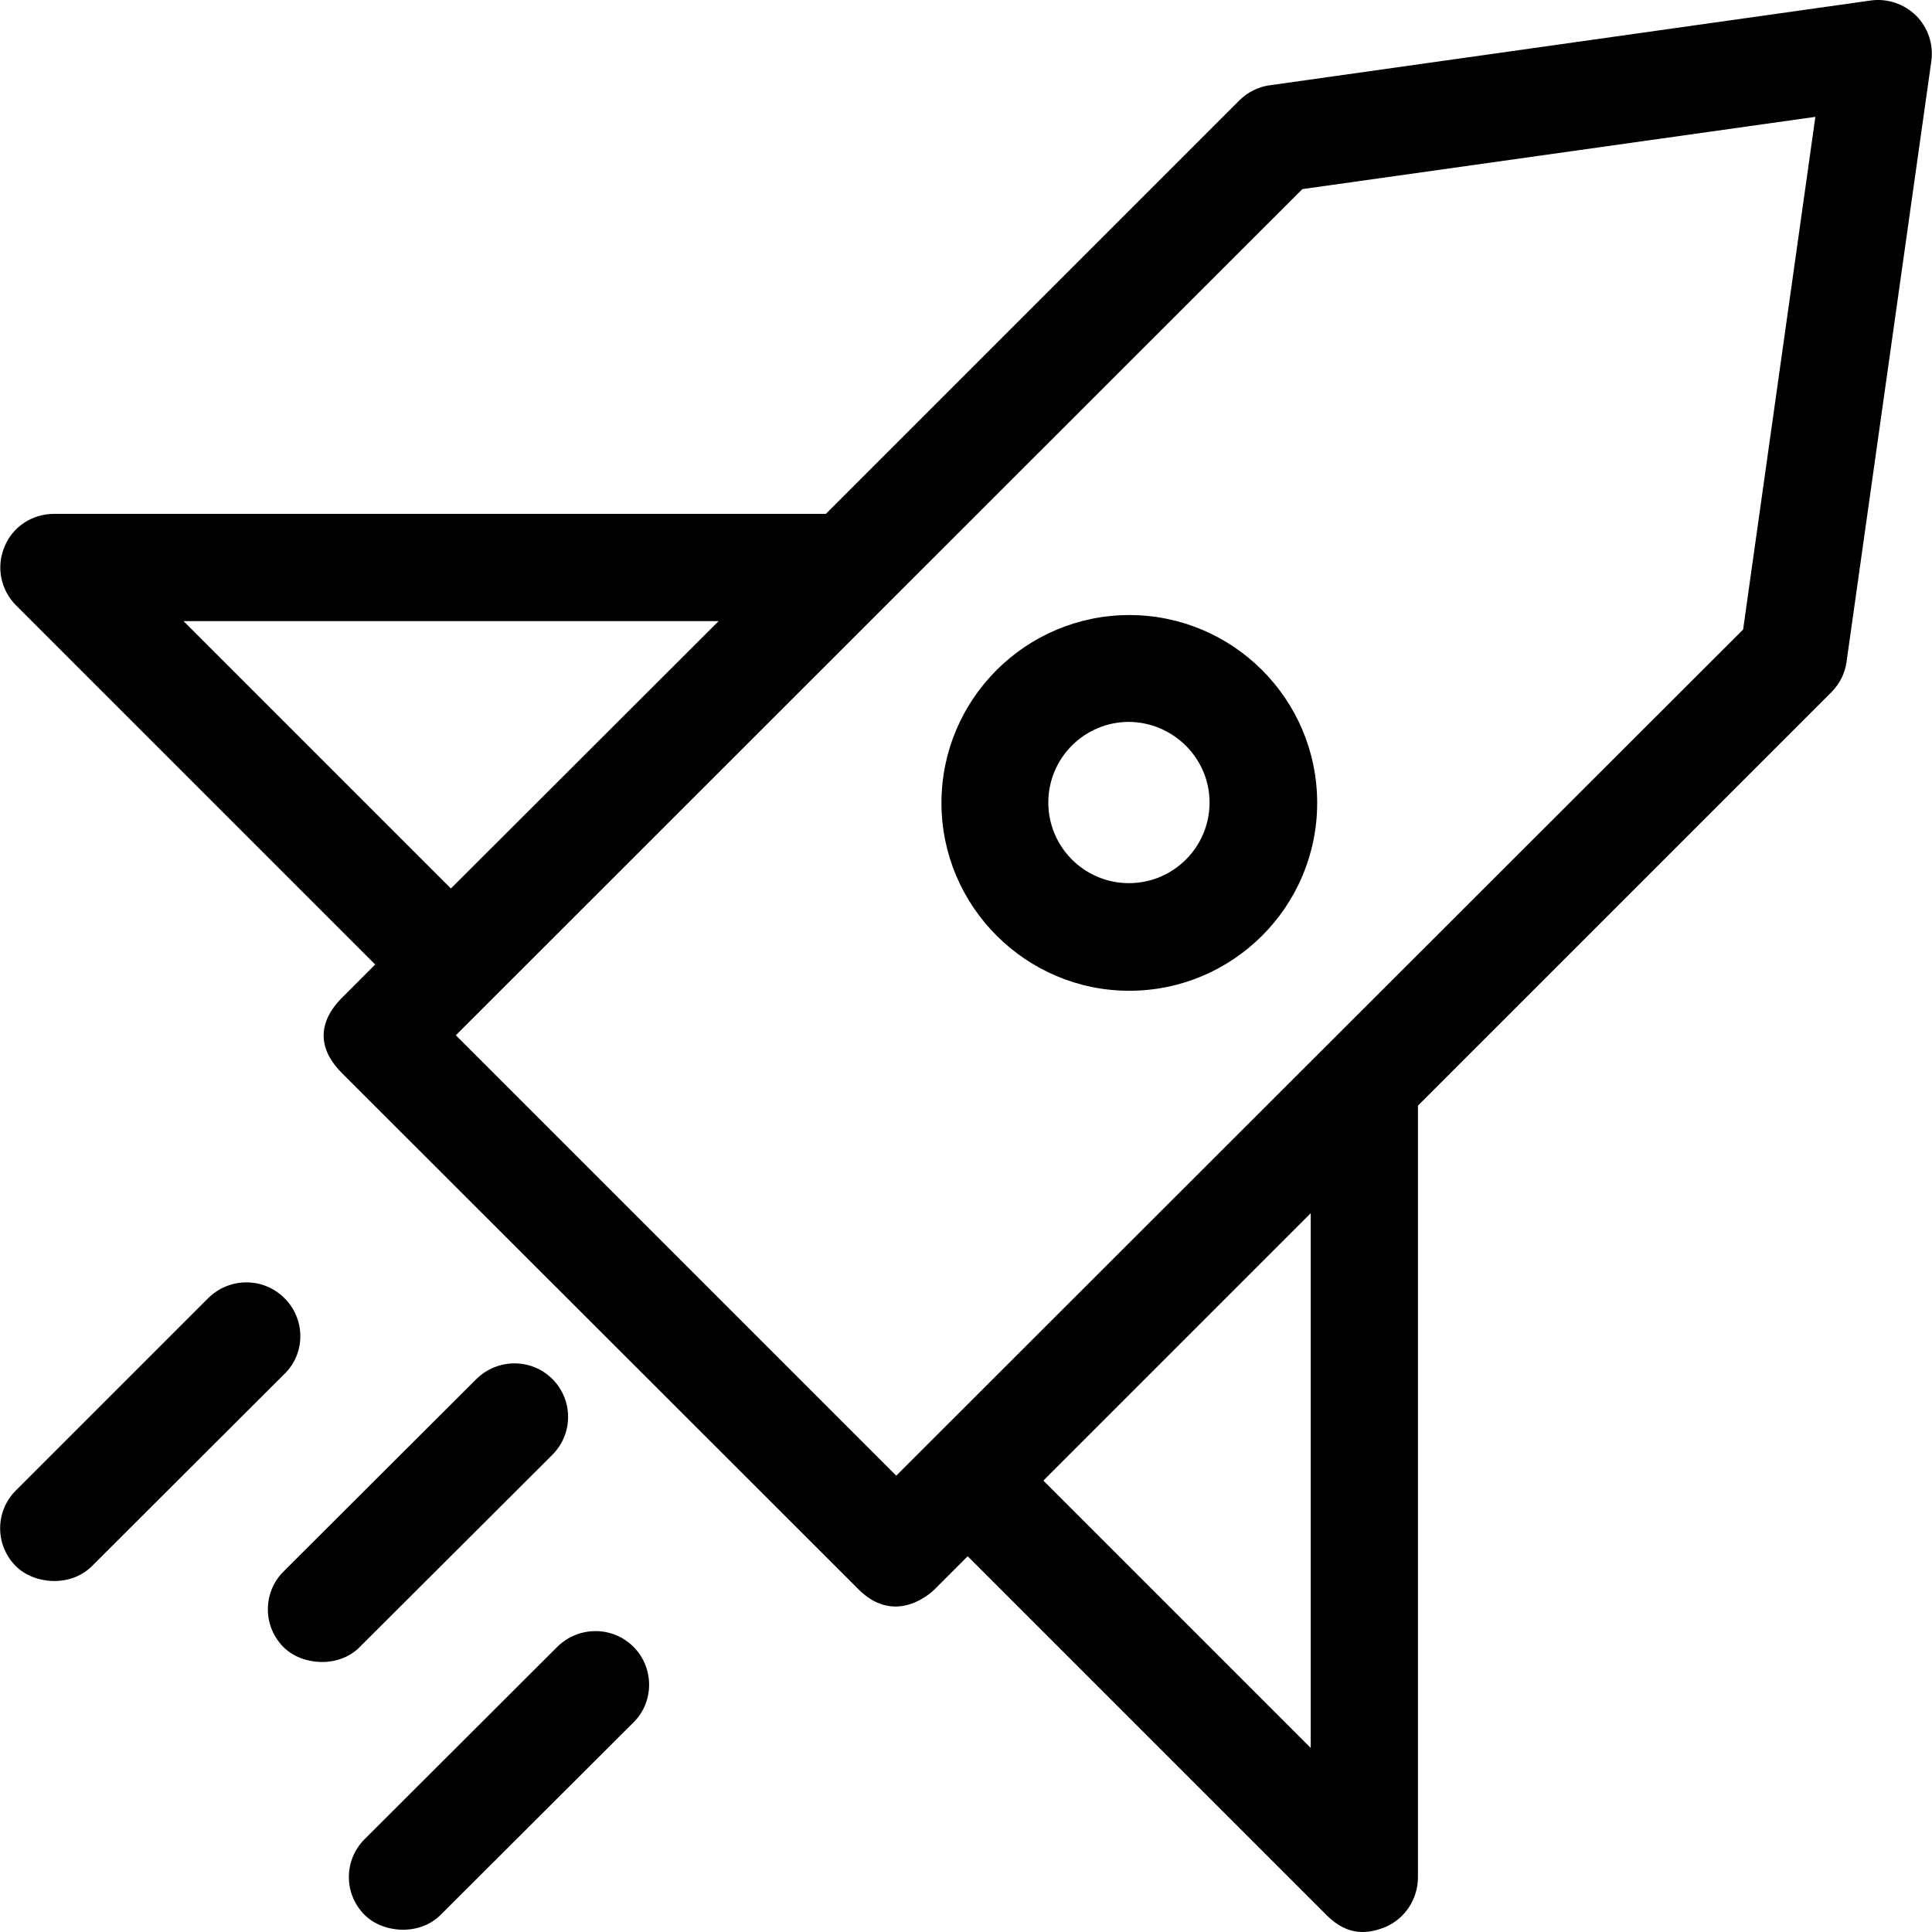
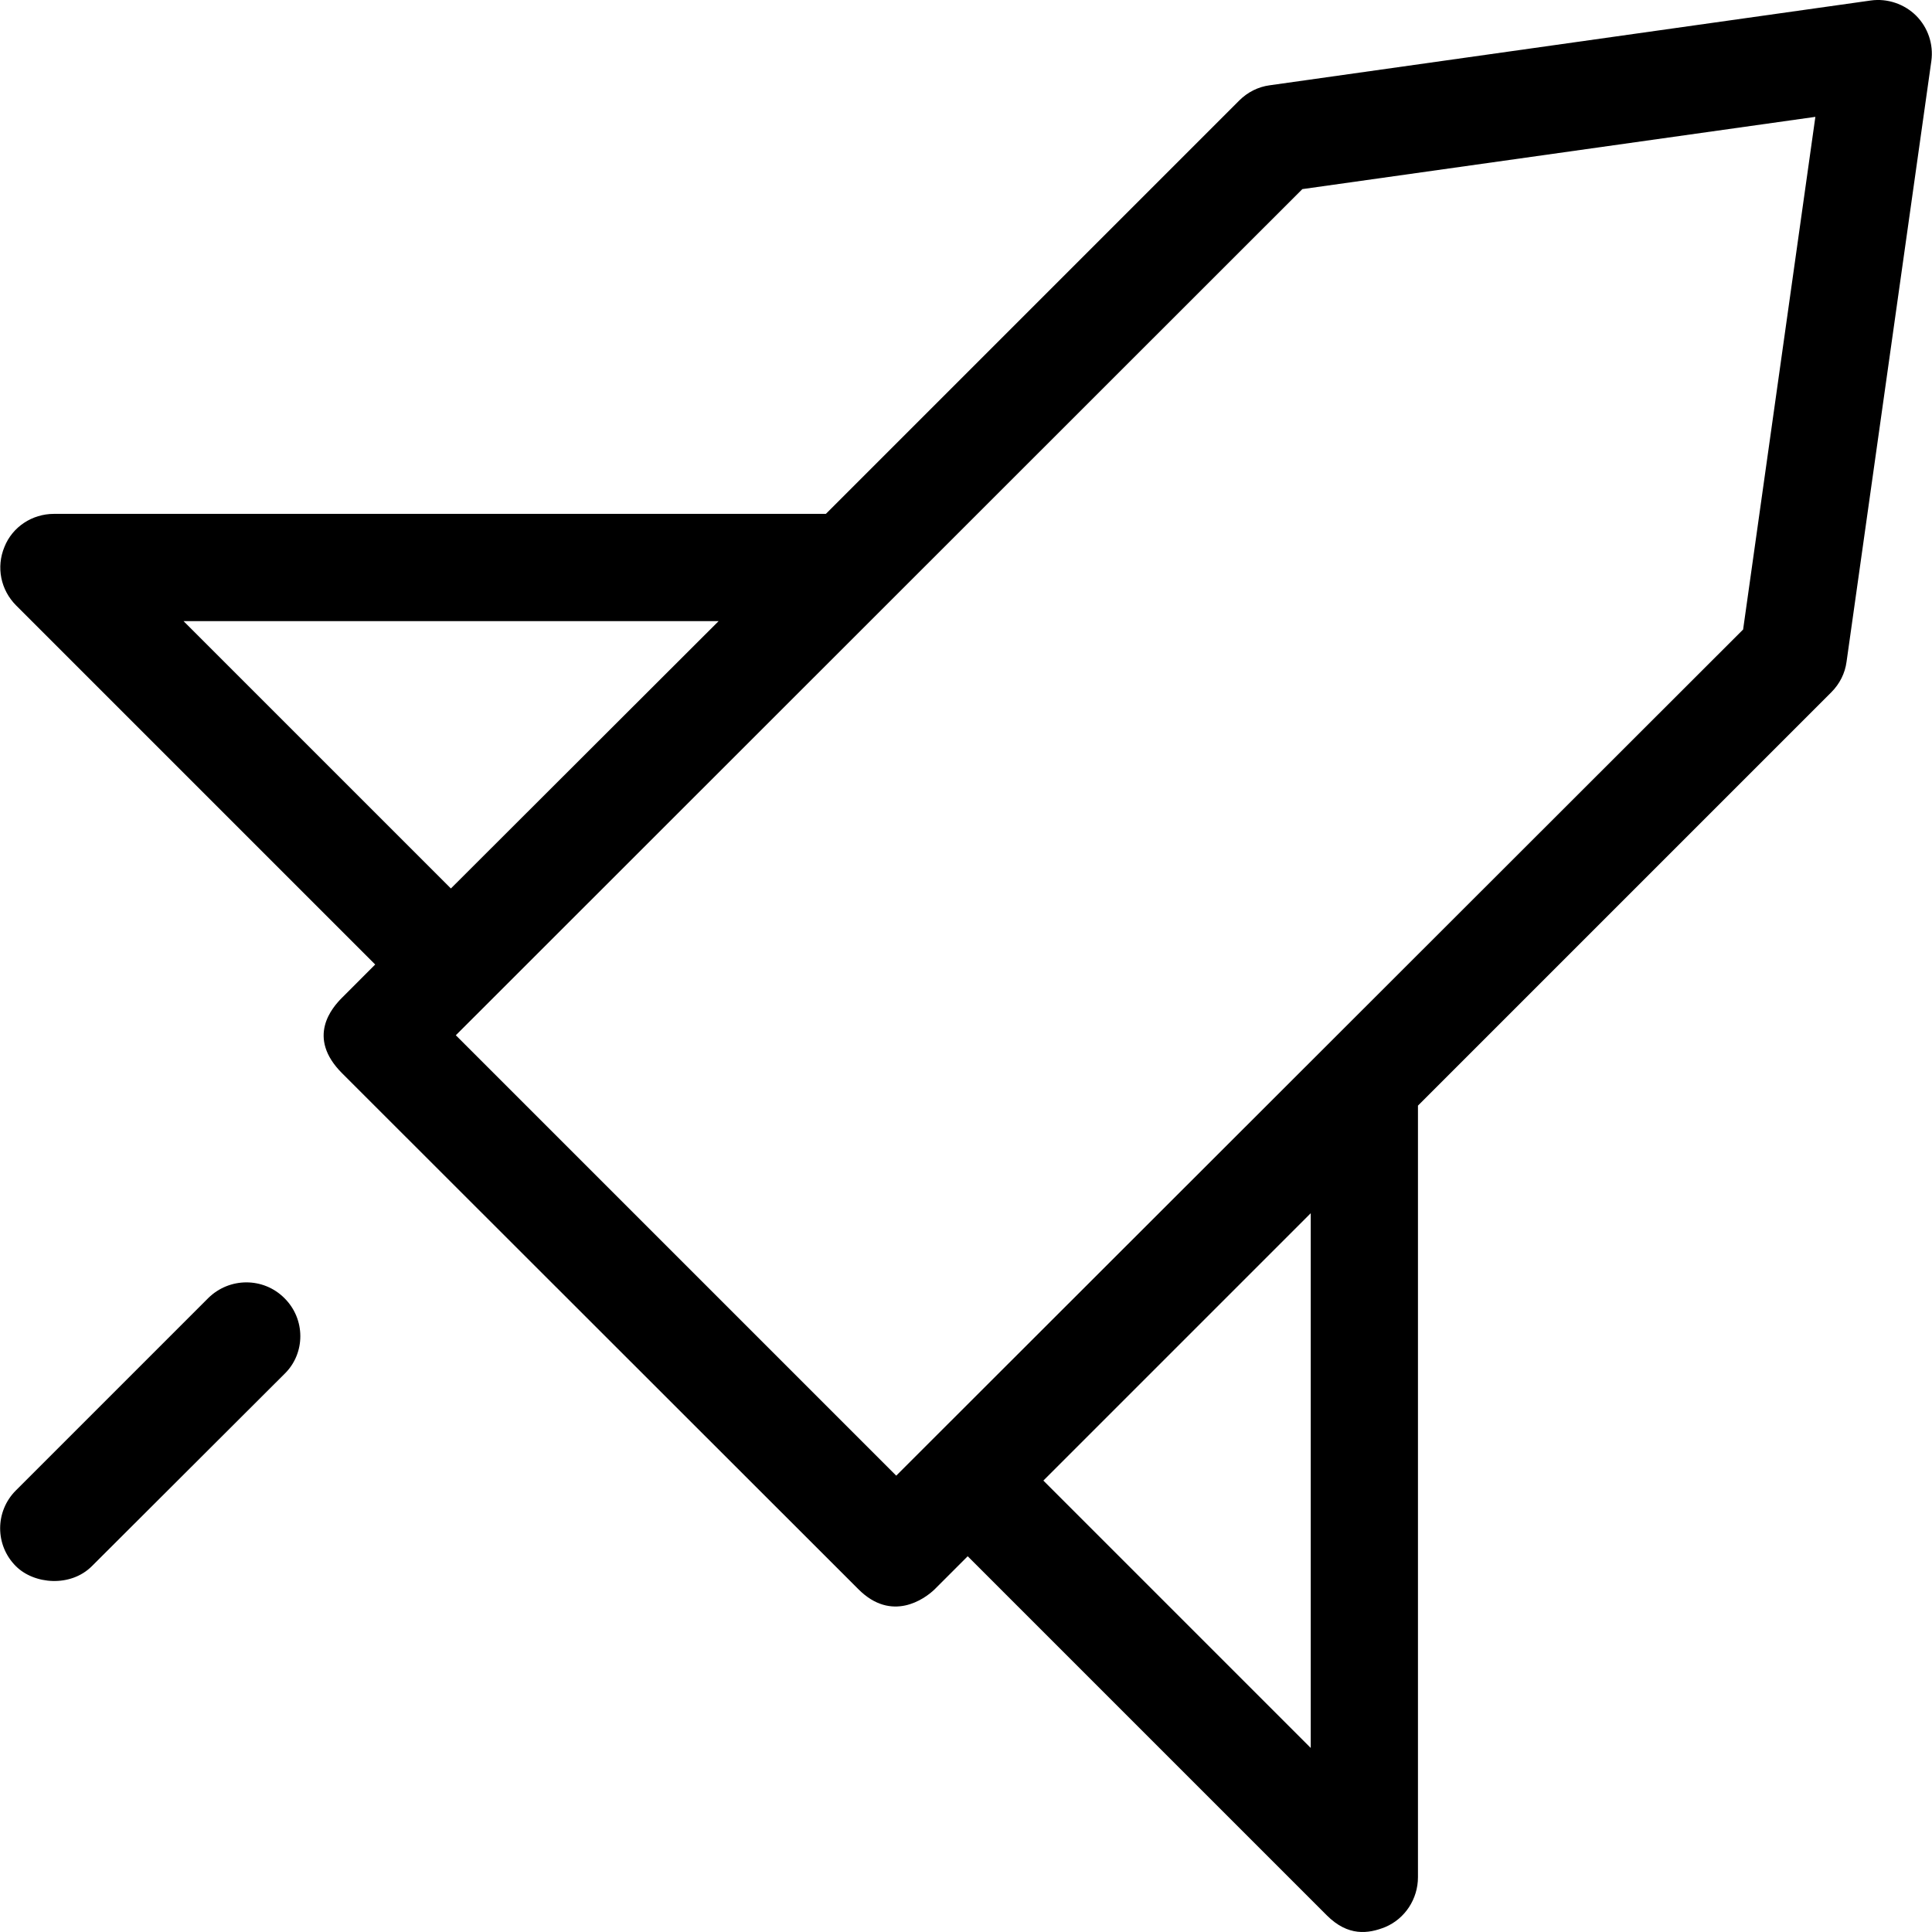
<svg xmlns="http://www.w3.org/2000/svg" width="60" height="60" viewBox="0 0 60 60" fill="none">
  <g clip-path="url(#clip0_681_488)">
    <path d="M59.508 0.488C59.142 0.122 58.61 -0.056 58.102 0.015L39.43 2.649C39.076 2.696 38.745 2.862 38.486 3.121L25.648 15.959H1.673C1 15.959 0.385 16.361 0.137 16.987C-0.122 17.613 0.019 18.321 0.504 18.806L11.652 29.954L10.625 30.982C10.318 31.289 9.503 32.21 10.625 33.332L26.663 49.359C27.691 50.386 28.707 49.666 29.025 49.359L30.053 48.331L41.202 59.48C41.863 60.142 42.489 60.059 43.021 59.846C43.635 59.587 44.036 58.972 44.036 58.299V34.336L56.874 21.498C57.134 21.238 57.299 20.908 57.346 20.553L59.98 1.893C60.051 1.374 59.874 0.854 59.508 0.488ZM5.7 19.29H22.317L14.003 27.592L5.7 19.29ZM40.706 54.284L32.403 45.981L40.706 37.678V54.284ZM54.134 19.55L27.833 45.828L14.156 32.151L40.446 5.873L56.378 3.629L54.134 19.55Z" fill="black" />
    <path d="M8.83 40.312C8.18 39.663 7.129 39.663 6.468 40.312L0.492 46.288C-0.158 46.938 -0.158 47.989 0.492 48.638C1.058 49.205 2.192 49.3 2.854 48.638L8.841 42.662C9.491 42.025 9.491 40.962 8.83 40.312Z" fill="black" />
-     <path d="M17.156 42.828C16.506 42.178 15.455 42.178 14.794 42.828L8.806 48.804C8.156 49.453 8.156 50.504 8.806 51.154C9.373 51.721 10.507 51.815 11.168 51.154L17.156 45.178C17.805 44.528 17.805 43.477 17.156 42.828Z" fill="black" />
-     <path d="M19.672 51.142C19.022 50.493 17.971 50.493 17.309 51.142L11.322 57.118C10.672 57.768 10.672 58.819 11.322 59.468C11.889 60.035 13.022 60.13 13.684 59.468L19.672 53.492C20.321 52.855 20.321 51.792 19.672 51.142Z" fill="black" />
-     <path d="M35.072 19.101C31.86 19.101 29.238 21.711 29.238 24.935C29.238 28.148 31.86 30.769 35.072 30.769C38.285 30.769 40.906 28.159 40.906 24.935C40.906 21.711 38.285 19.101 35.072 19.101ZM35.06 27.427C33.678 27.427 32.556 26.305 32.556 24.923C32.556 23.541 33.678 22.419 35.06 22.419C36.442 22.431 37.564 23.553 37.564 24.923C37.564 26.305 36.442 27.427 35.06 27.427Z" fill="black" />
  </g>
  <defs>
    <clipPath id="clip0_681_488">
      <rect width="60" height="60" fill="white" />
    </clipPath>
  </defs>
</svg>